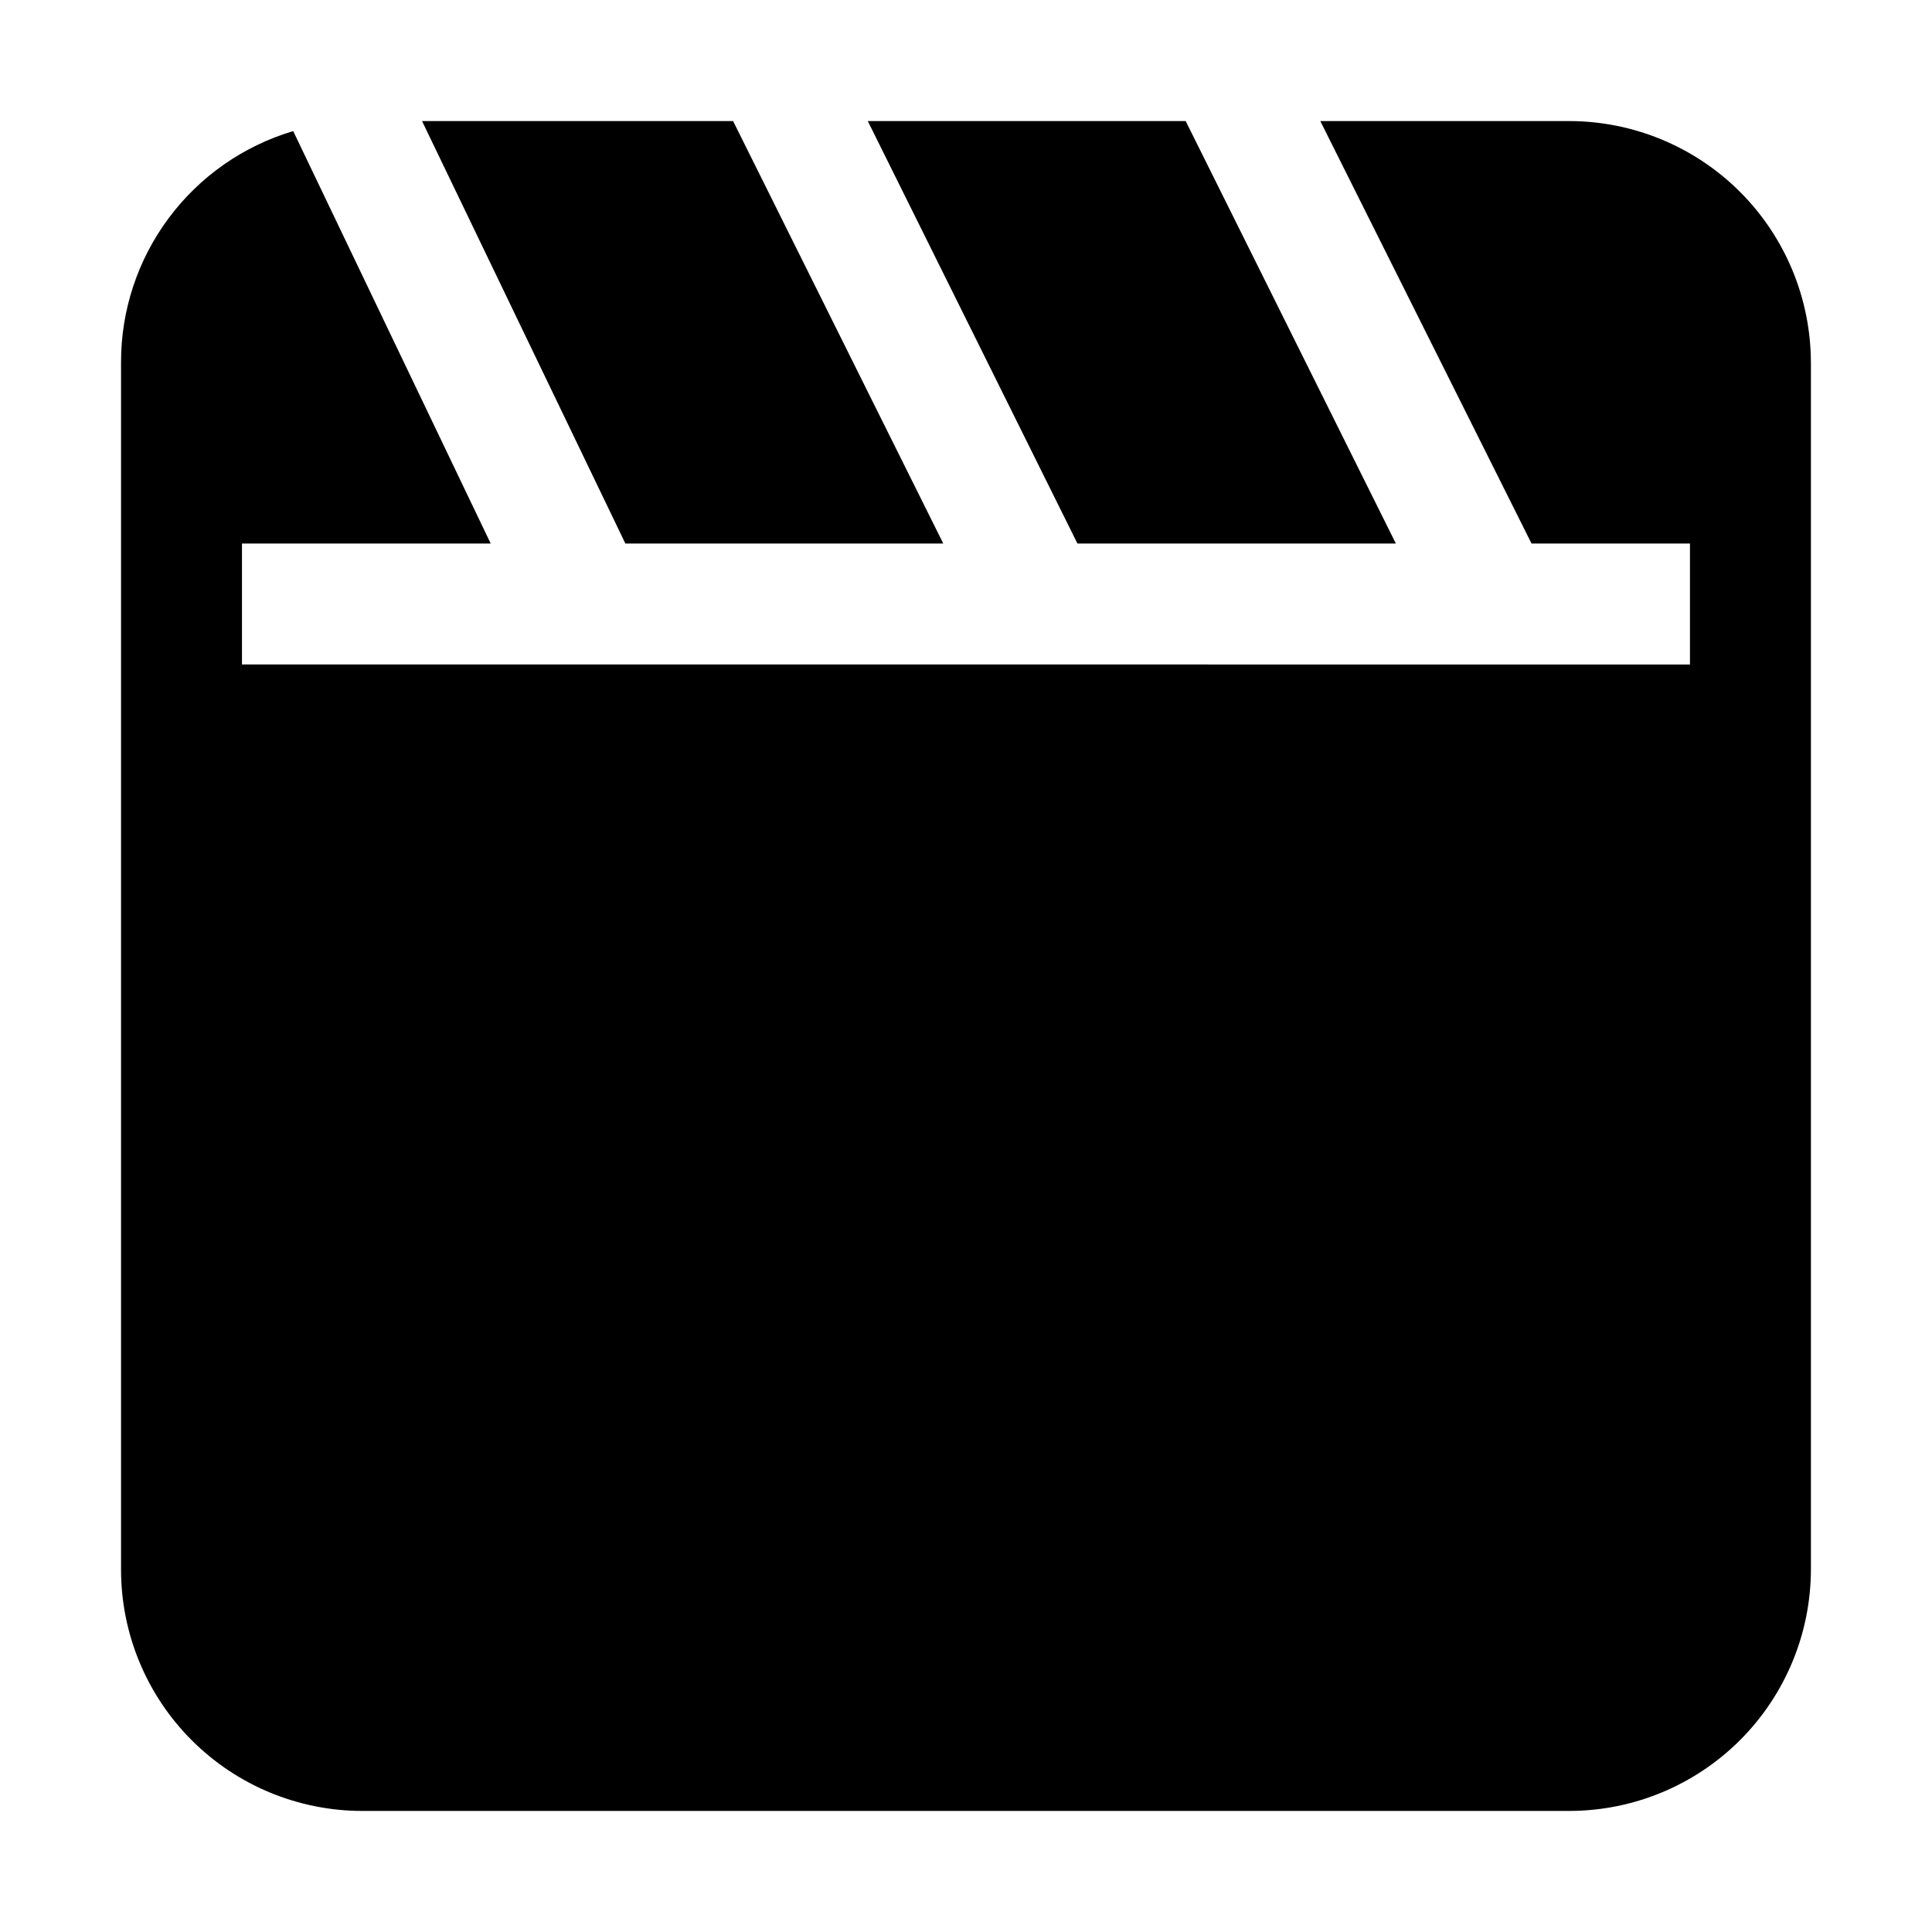
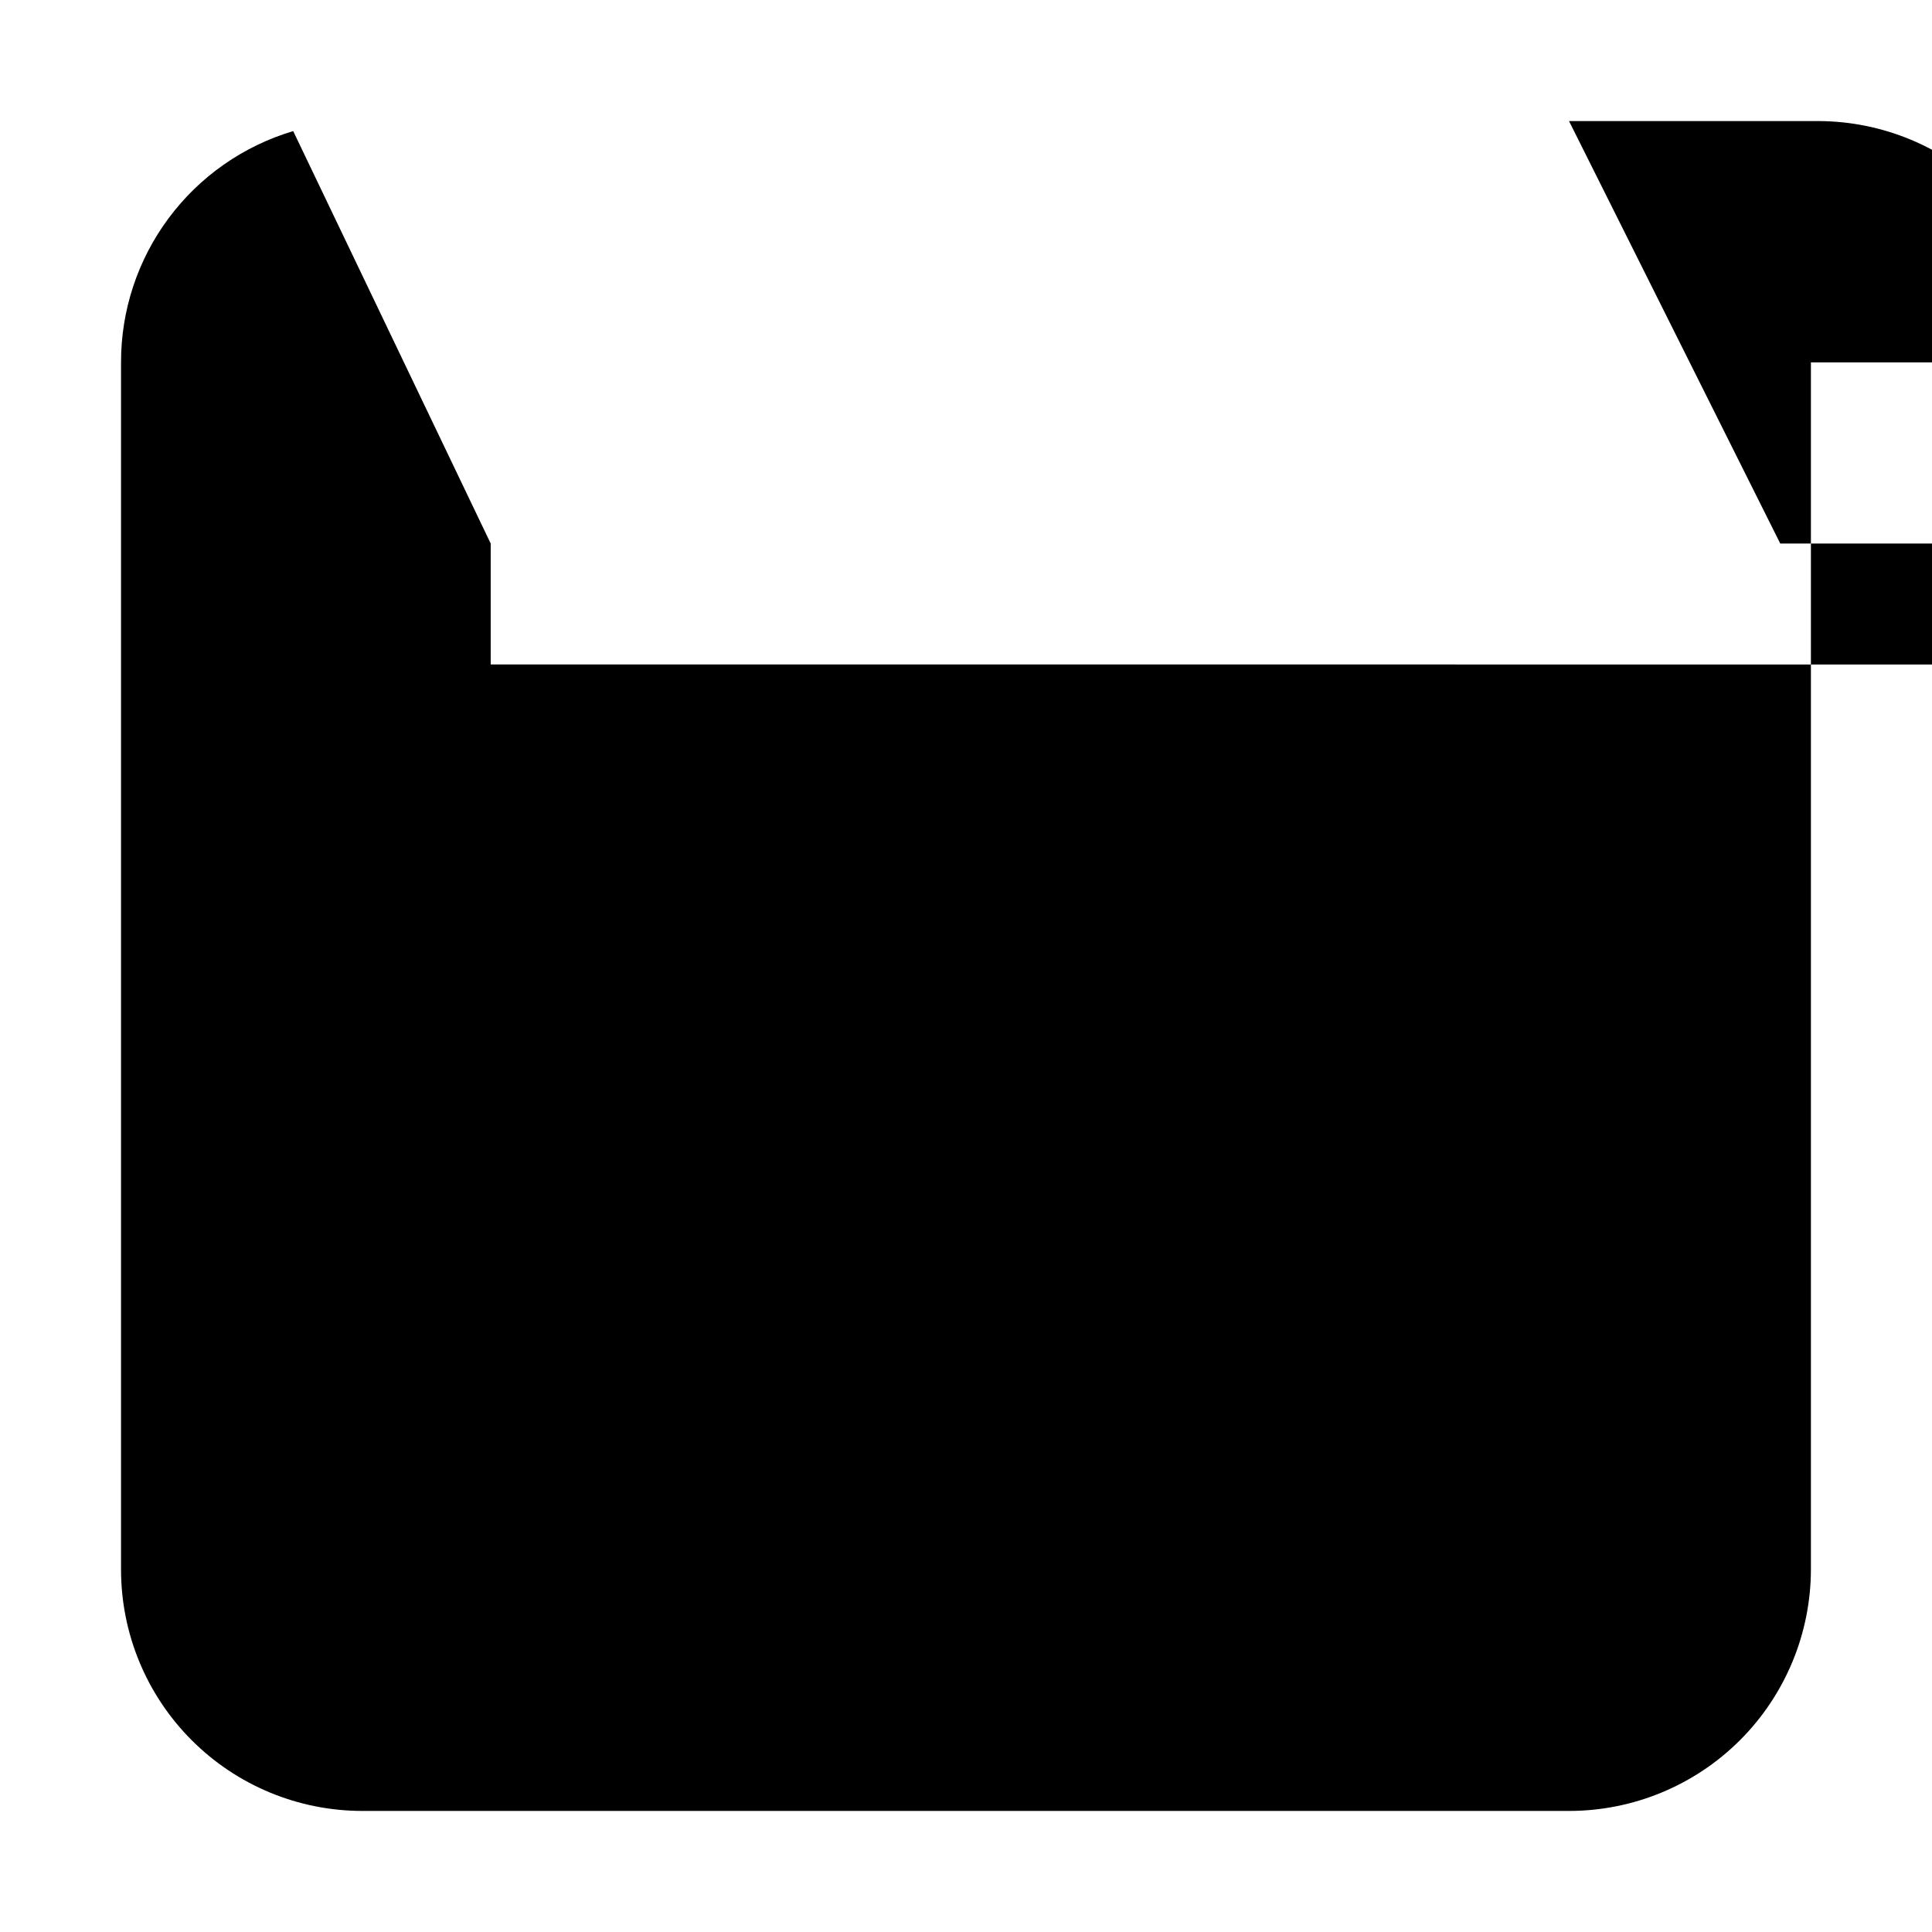
<svg xmlns="http://www.w3.org/2000/svg" fill="#000000" width="800px" height="800px" version="1.1" viewBox="144 144 512 512">
  <g fill-rule="evenodd">
-     <path d="m309.73 288.04-53.883-111.96h82.43l55.699 111.96z" />
-     <path d="m429.53 288.04-55.559-111.96h84.246l55.699 111.96z" />
-     <path d="m623.91 240.04v319.92c-0.039 16.953-6.789 33.199-18.773 45.184s-28.23 18.734-45.184 18.773h-319.92c-16.961 0-33.23-6.738-45.223-18.734-11.996-11.992-18.734-28.258-18.734-45.223v-319.92c-0.027-13.773 4.402-27.184 12.625-38.23 8.223-11.051 19.797-19.141 33-23.066l52.34 109.3h-65.914v32.047l383.73 0.004v-32.051h-41.984l-55.98-111.96h66.055c16.953 0.039 33.199 6.789 45.184 18.773 11.984 11.988 18.734 28.234 18.773 45.184z" />
+     <path d="m623.91 240.04v319.92c-0.039 16.953-6.789 33.199-18.773 45.184s-28.23 18.734-45.184 18.773h-319.92c-16.961 0-33.23-6.738-45.223-18.734-11.996-11.992-18.734-28.258-18.734-45.223v-319.92c-0.027-13.773 4.402-27.184 12.625-38.23 8.223-11.051 19.797-19.141 33-23.066l52.34 109.3v32.047l383.73 0.004v-32.051h-41.984l-55.98-111.96h66.055c16.953 0.039 33.199 6.789 45.184 18.773 11.984 11.988 18.734 28.234 18.773 45.184z" />
  </g>
</svg>